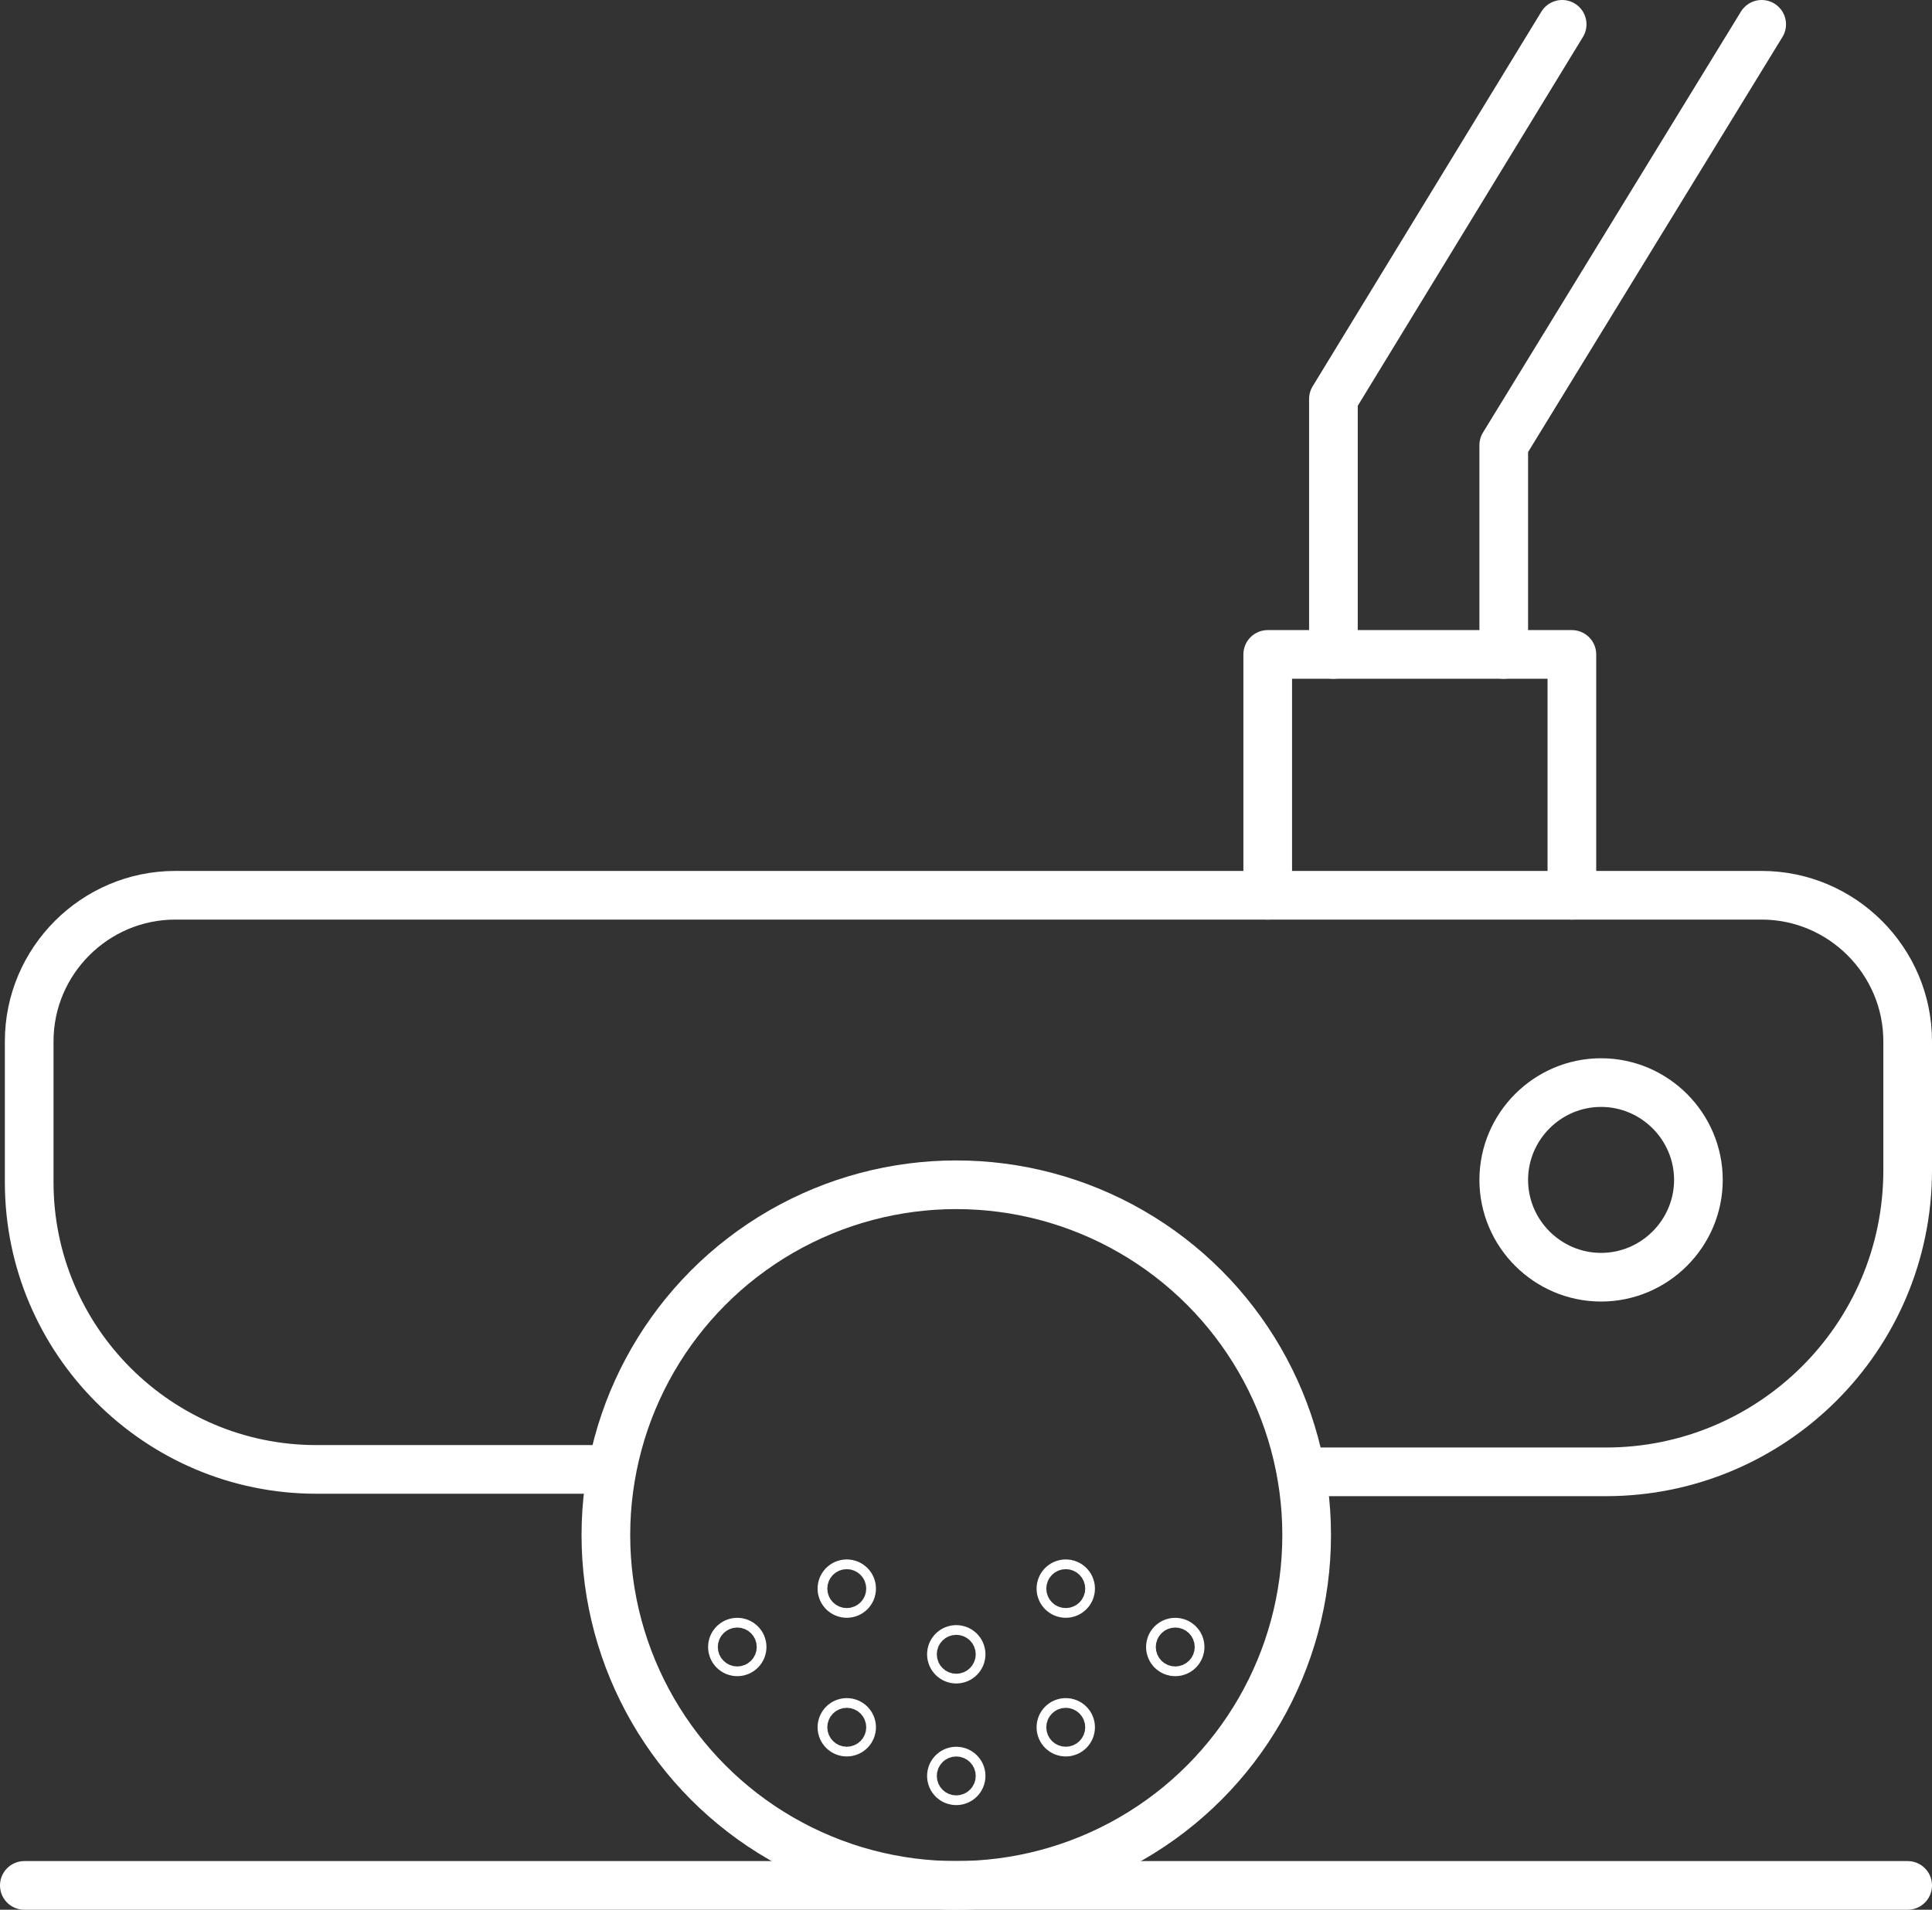
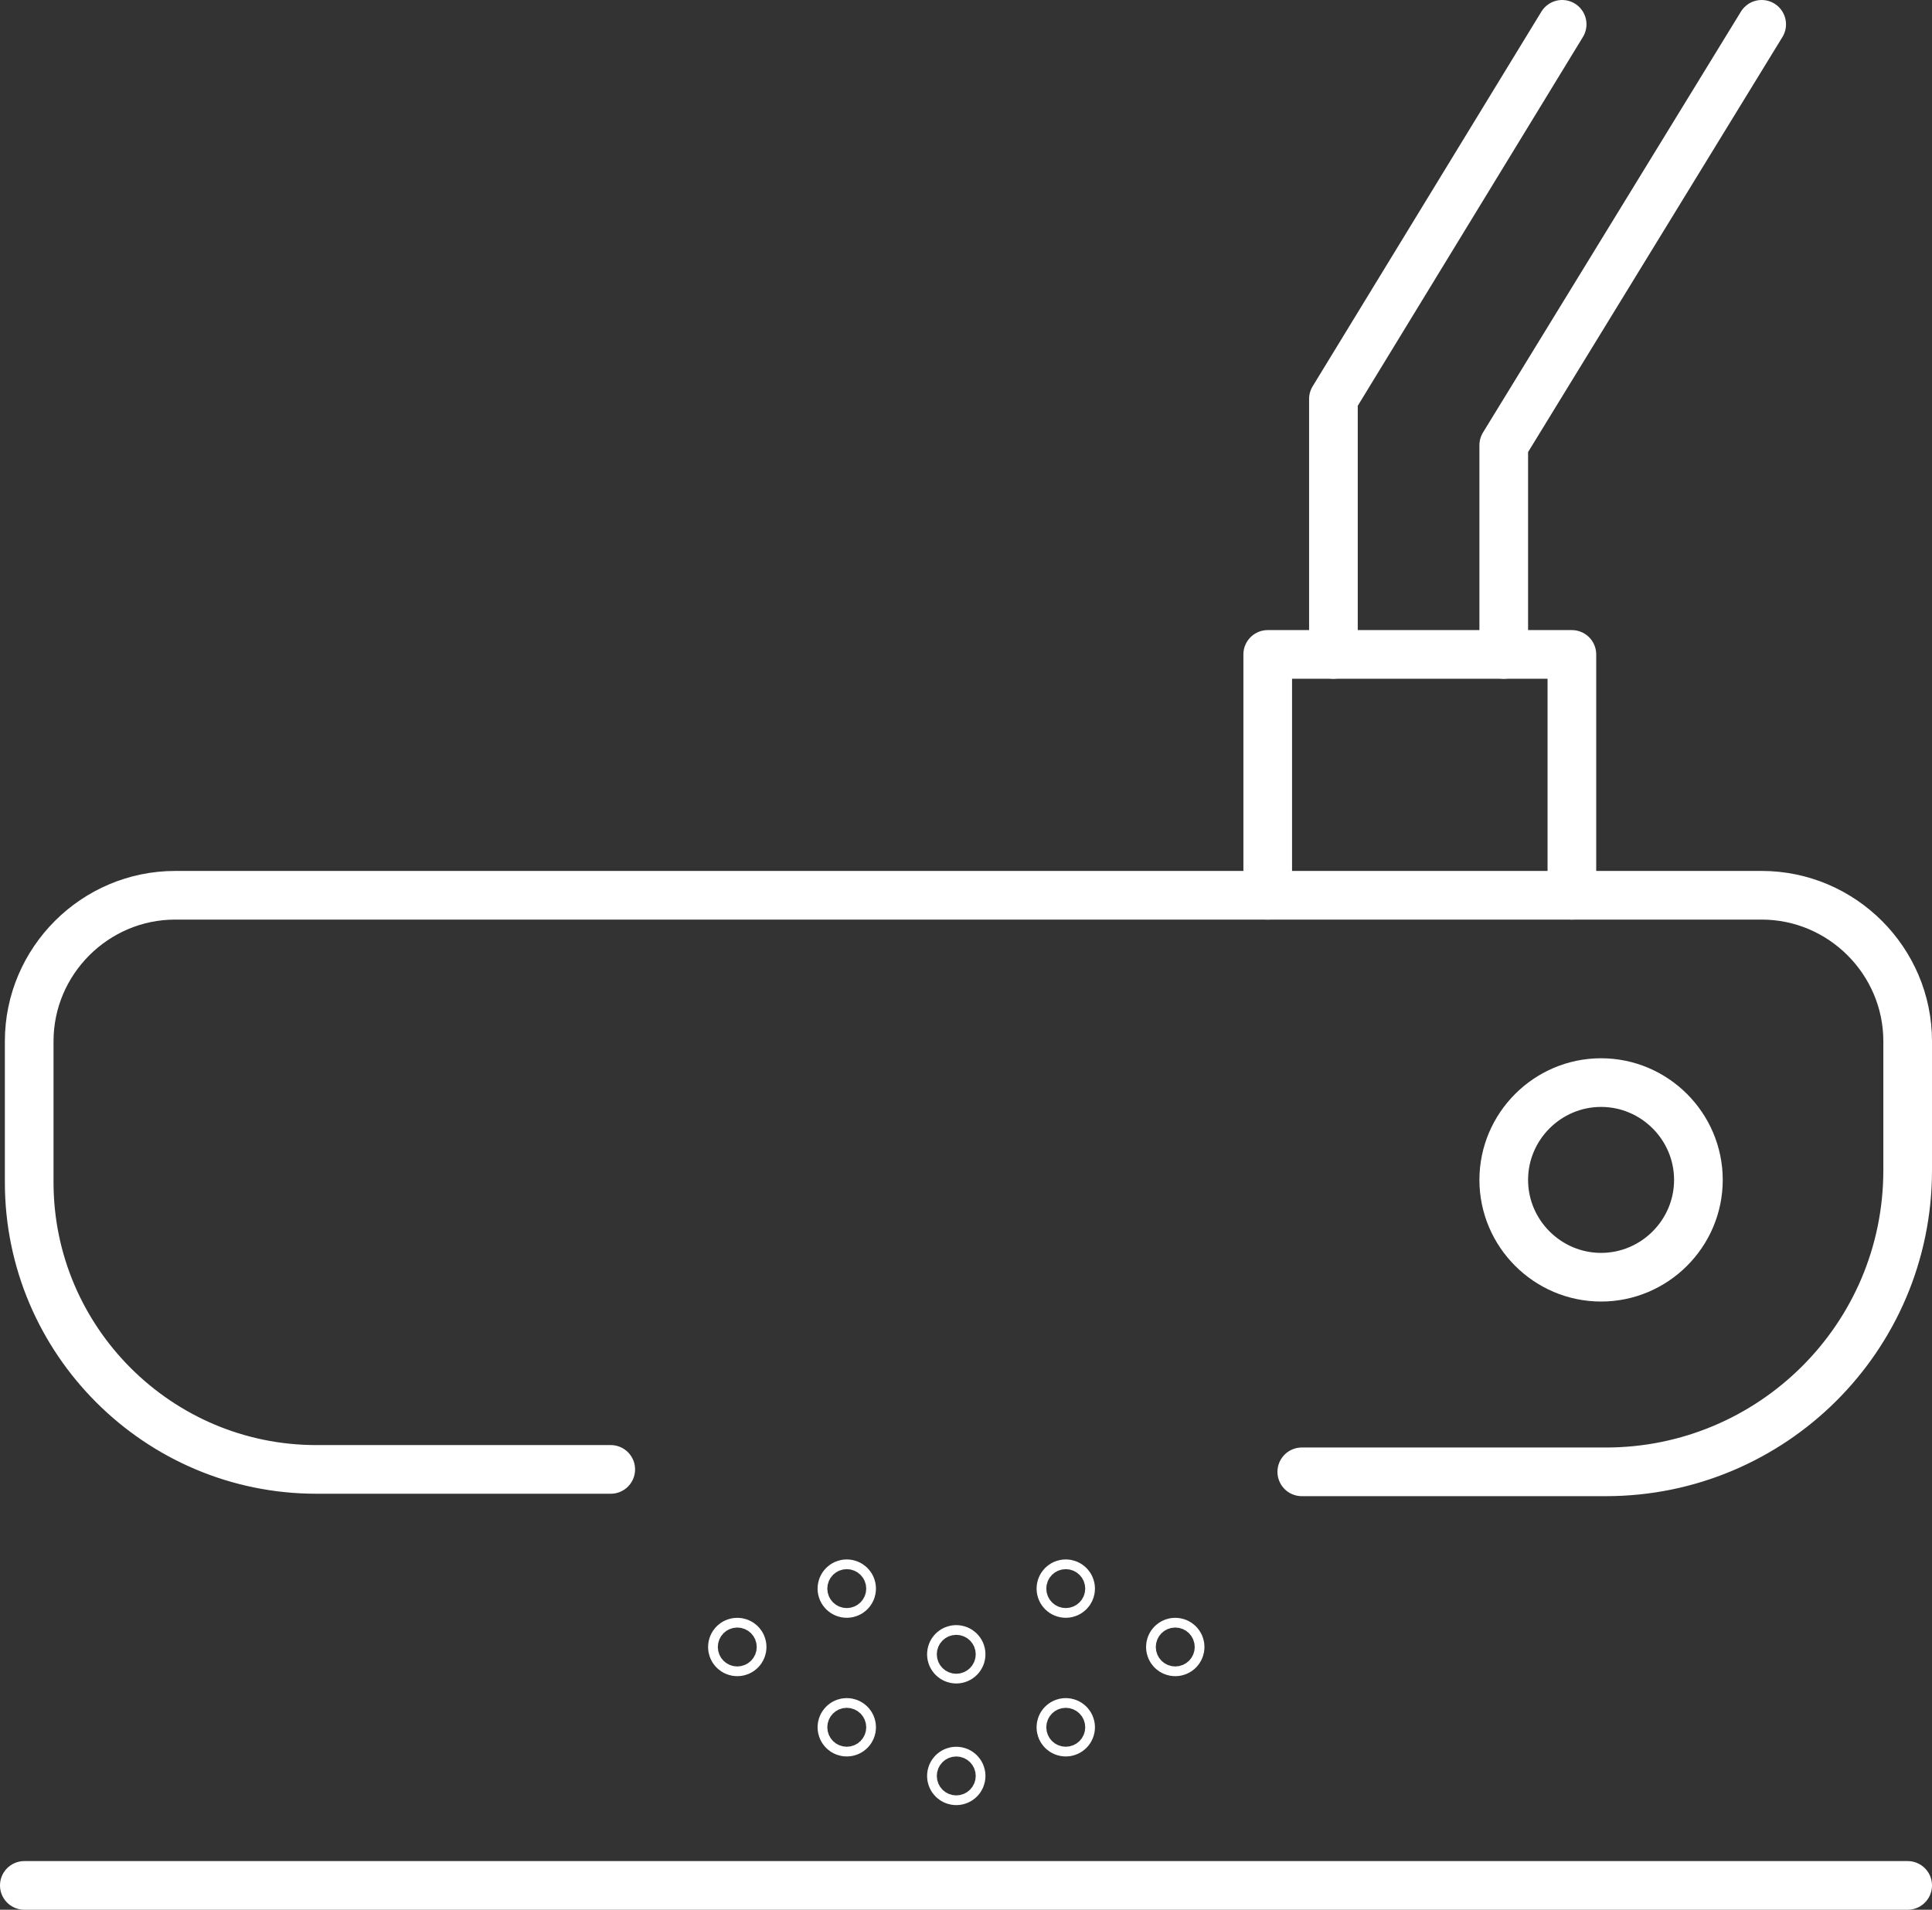
<svg xmlns="http://www.w3.org/2000/svg" id="Layer_1" version="1.1" viewBox="0 0 79.4 78.5">
  <rect x="0" y="0" width="79.4" height="78.5" fill="#333333" stroke="none" />
  <defs>
    <style>
      .st0 {
        fill: none;
        stroke: #fff;
        stroke-linecap: round;
        stroke-linejoin: round;
        stroke-width: 2px;
      }
    </style>
  </defs>
  <g id="Layer_2">
    <g id="icons">
      <path class="st0" d="M53.5,60.5h12.5c6.8,0,12.4-5.5,12.4-12.4v-5.3c0-3.3-2.7-6-6-6H7.2c-3.3,0-6,2.7-6,6v5.8c0,6.5,5.3,11.8,11.8,11.8h12.1" />
      <line class="st0" x1="1" y1="77.5" x2="78.4" y2="77.5" />
-       <circle class="st0" cx="39.3" cy="63.1" r="14.4" />
      <circle class="st0" cx="39.3" cy="68" r=".2" />
      <circle class="st0" cx="34.8" cy="65.3" r=".2" />
      <circle class="st0" cx="43.8" cy="65.3" r=".2" />
      <circle class="st0" cx="48.3" cy="67.7" r=".2" />
      <circle class="st0" cx="30.3" cy="67.7" r=".2" />
      <circle class="st0" cx="39.3" cy="73" r=".2" />
      <circle class="st0" cx="34.8" cy="71" r=".2" />
      <circle class="st0" cx="43.8" cy="71" r=".2" />
      <polyline class="st0" points="64.6 36.8 64.6 26.9 52.1 26.9 52.1 36.8" />
      <polyline class="st0" points="54.8 26.9 54.8 16.4 64.2 1" />
      <polyline class="st0" points="72.4 1 61.8 18.3 61.8 26.9" />
      <path class="st0" d="M69.8,48.5c0,2.2-1.8,4-4,4s-4-1.8-4-4,1.8-4,4-4,4,1.8,4,4Z" />
    </g>
  </g>
</svg>